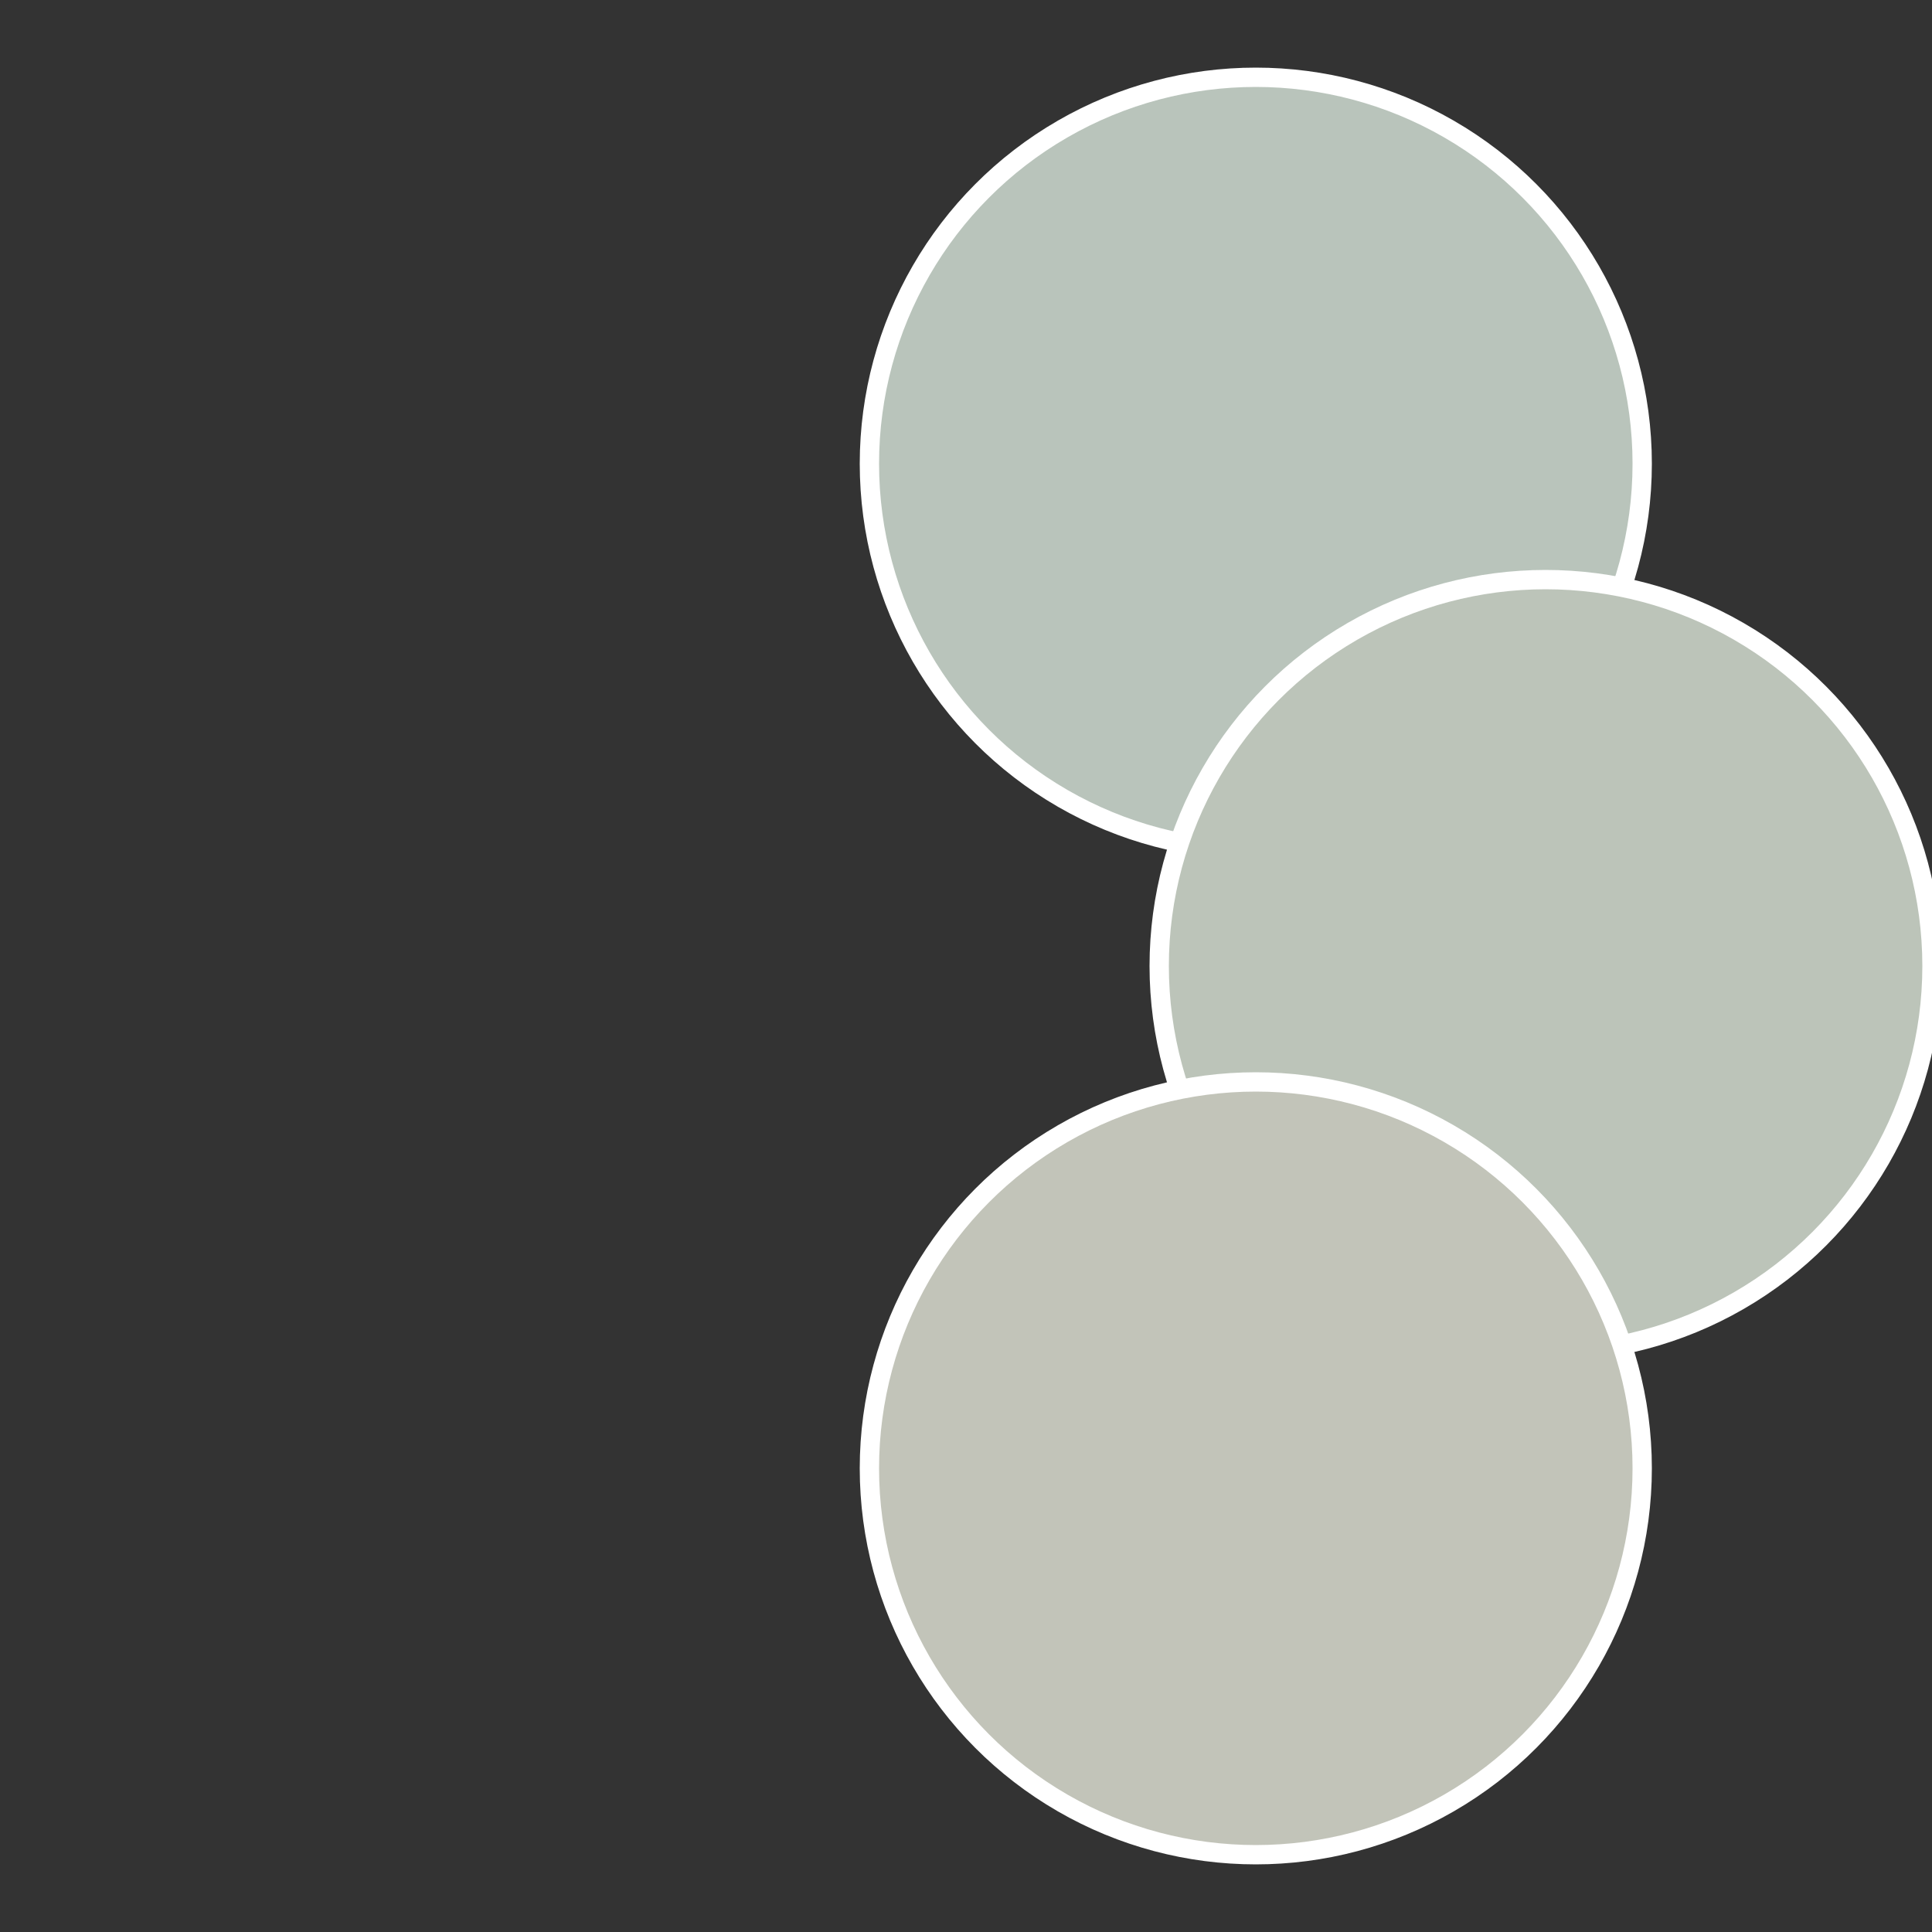
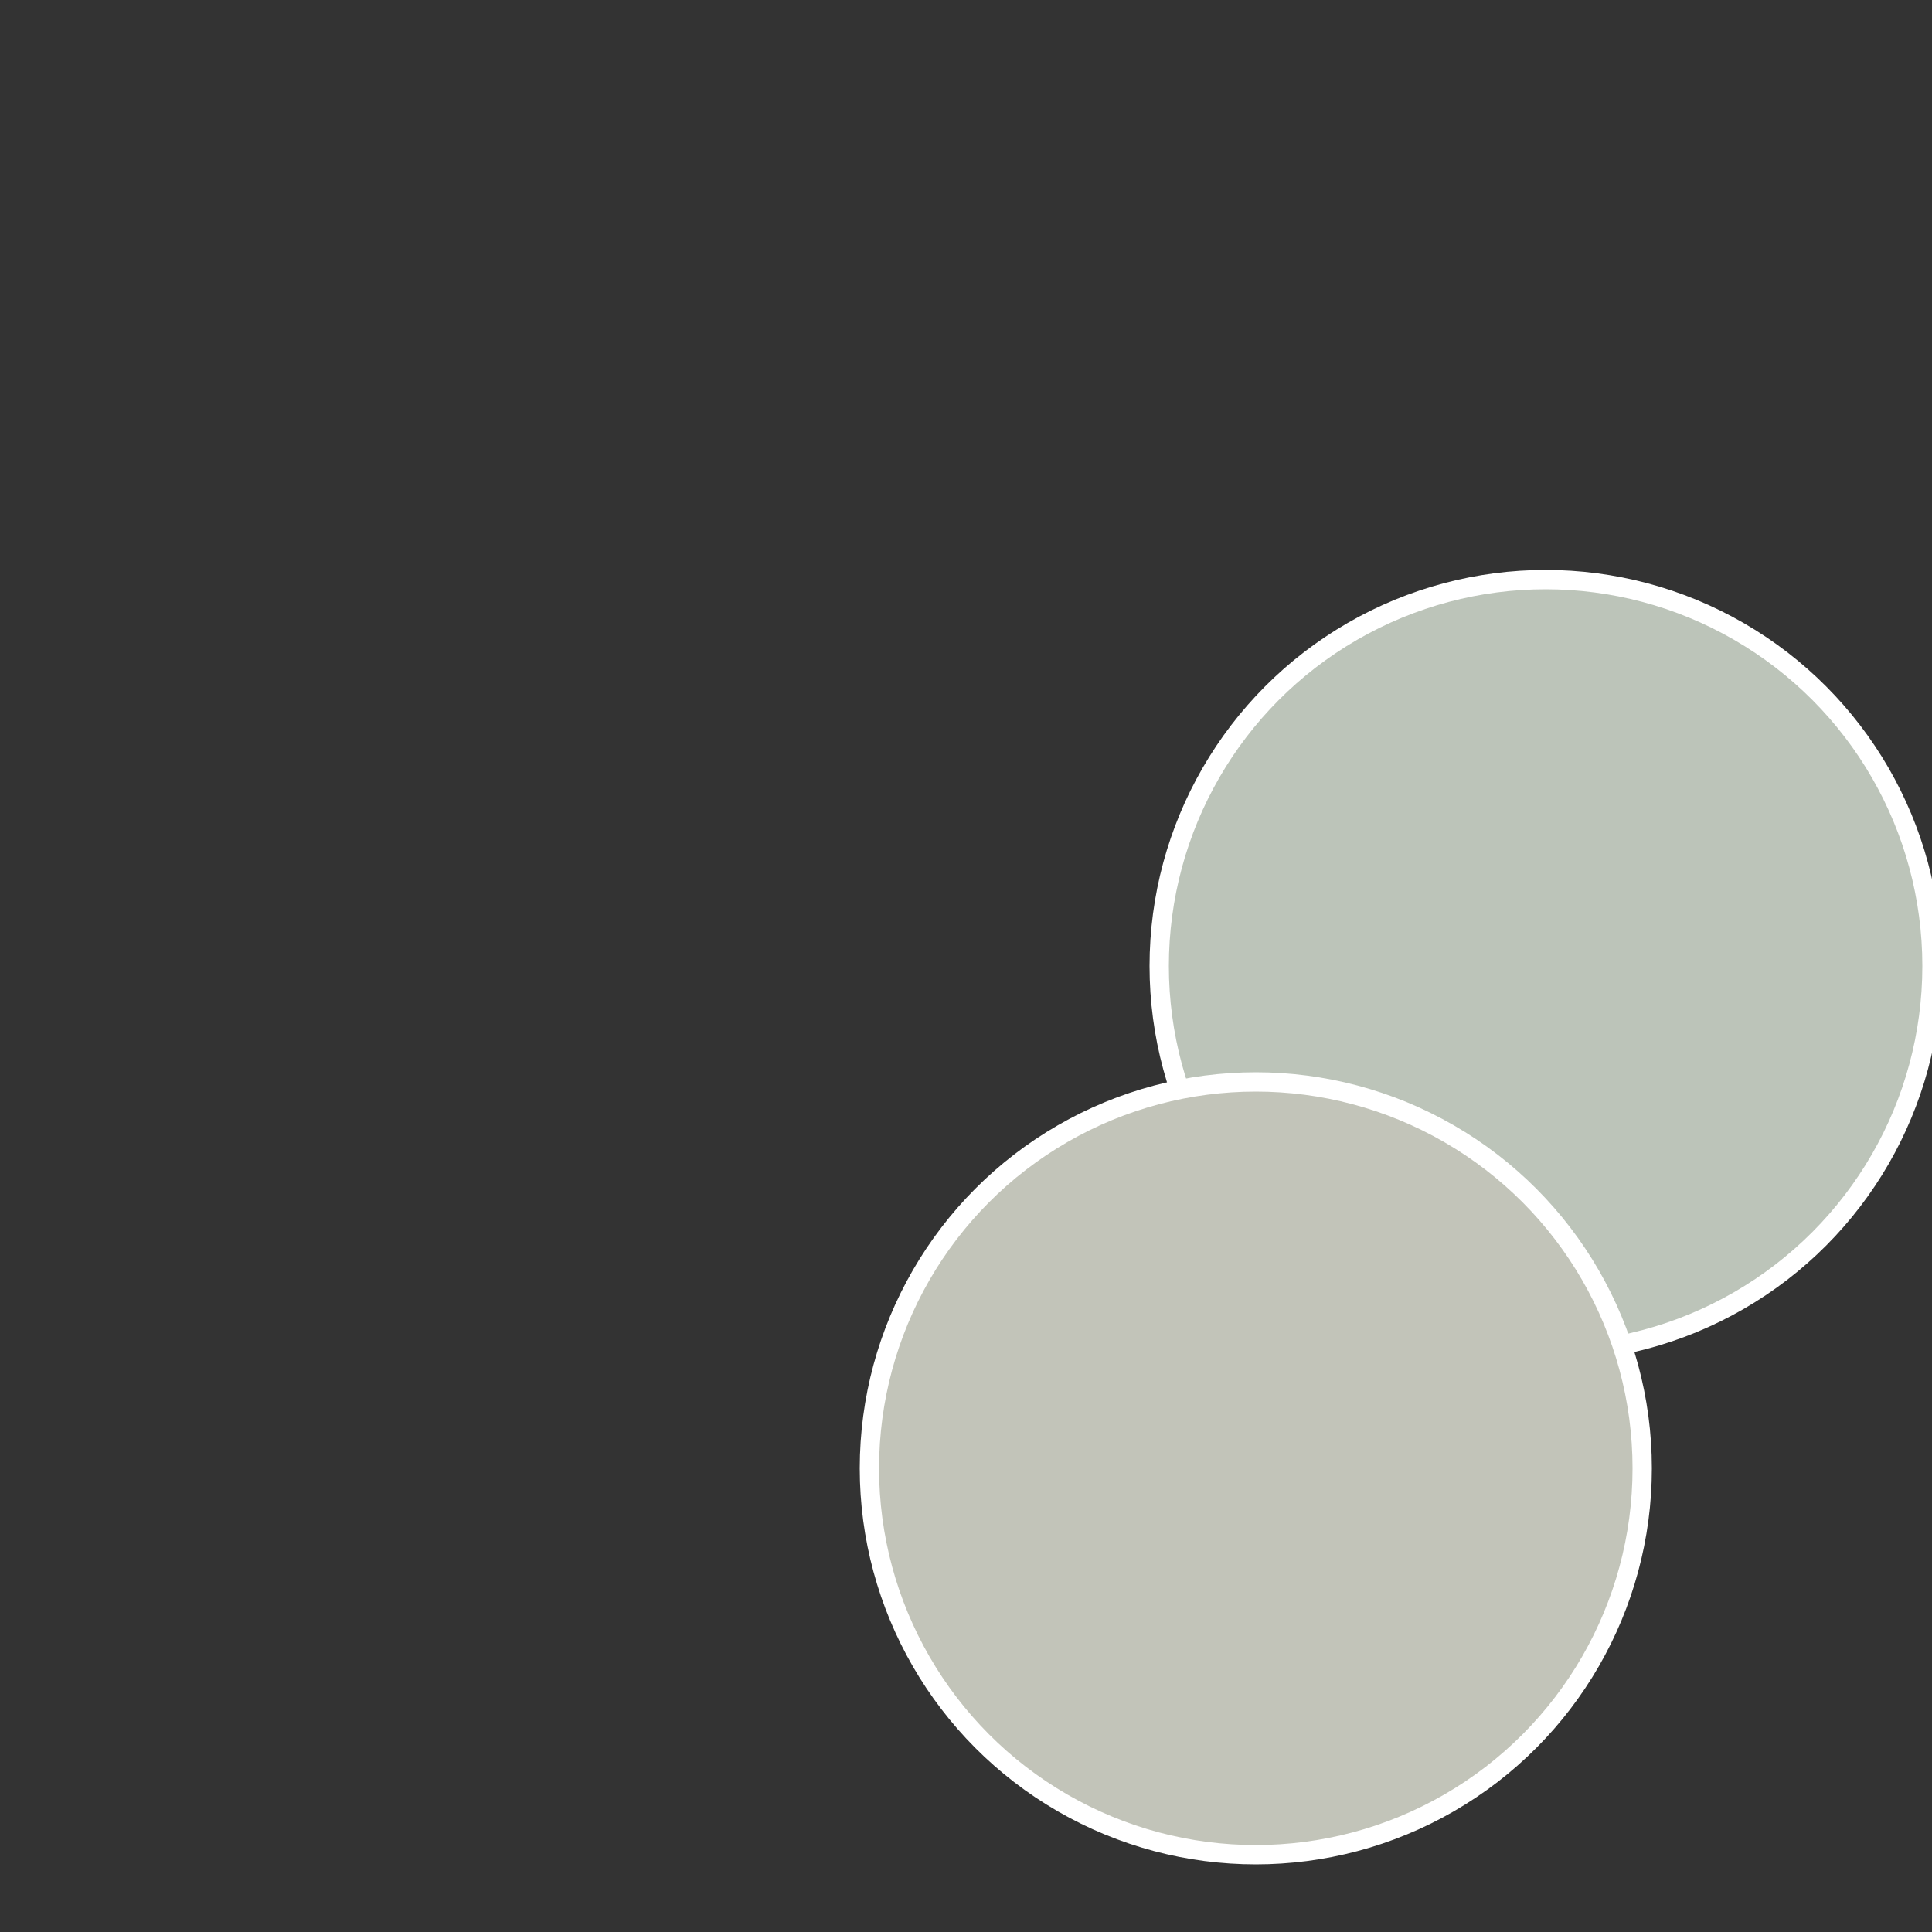
<svg xmlns="http://www.w3.org/2000/svg" width="500" height="500" viewBox="-1 -1 2 2">
  <rect x="-1" y="-1" width="2" height="2" fill="#333333" stroke="none" />
-   <circle cx="0.3" cy="-0.52" r="0.4" fill="#b9c4bb" stroke="#fff" stroke-width="1%" />
  <circle cx="0.6" cy="0" r="0.4" fill="#bcc4b9" stroke="#fff" stroke-width="1%" />
  <circle cx="0.3" cy="0.52" r="0.4" fill="#c2c4b9" stroke="#fff" stroke-width="1%" />
</svg>